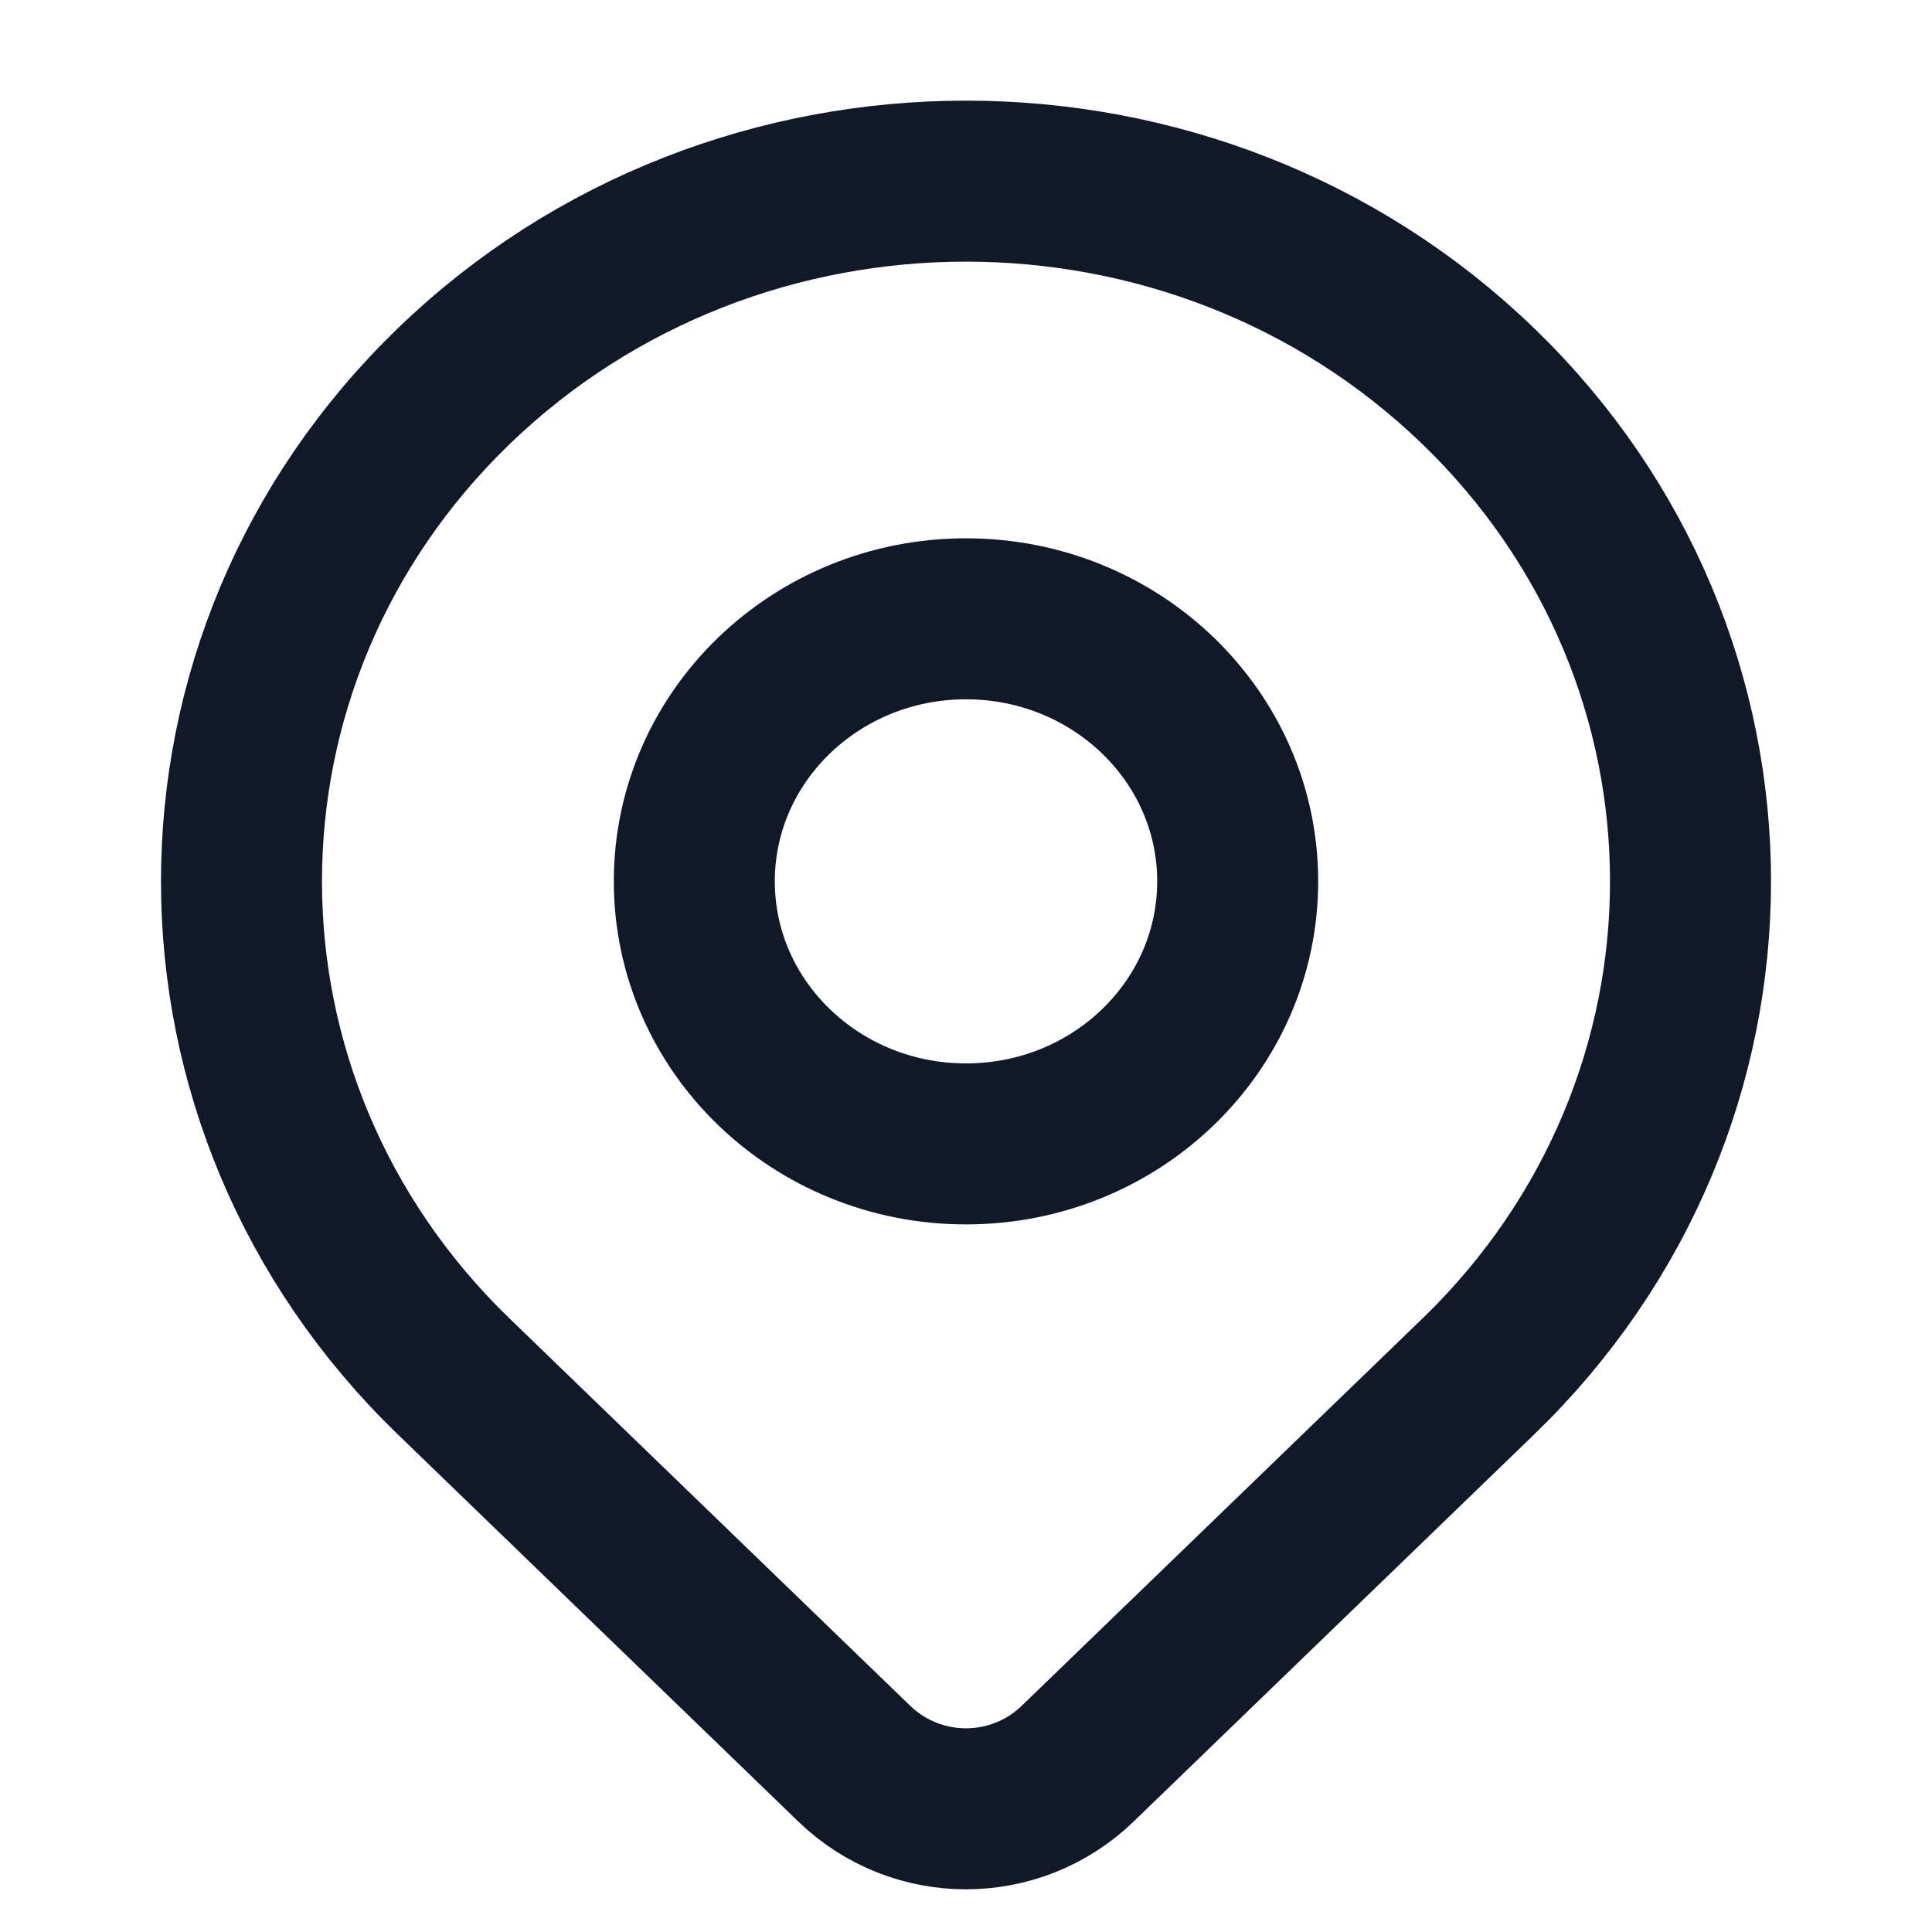
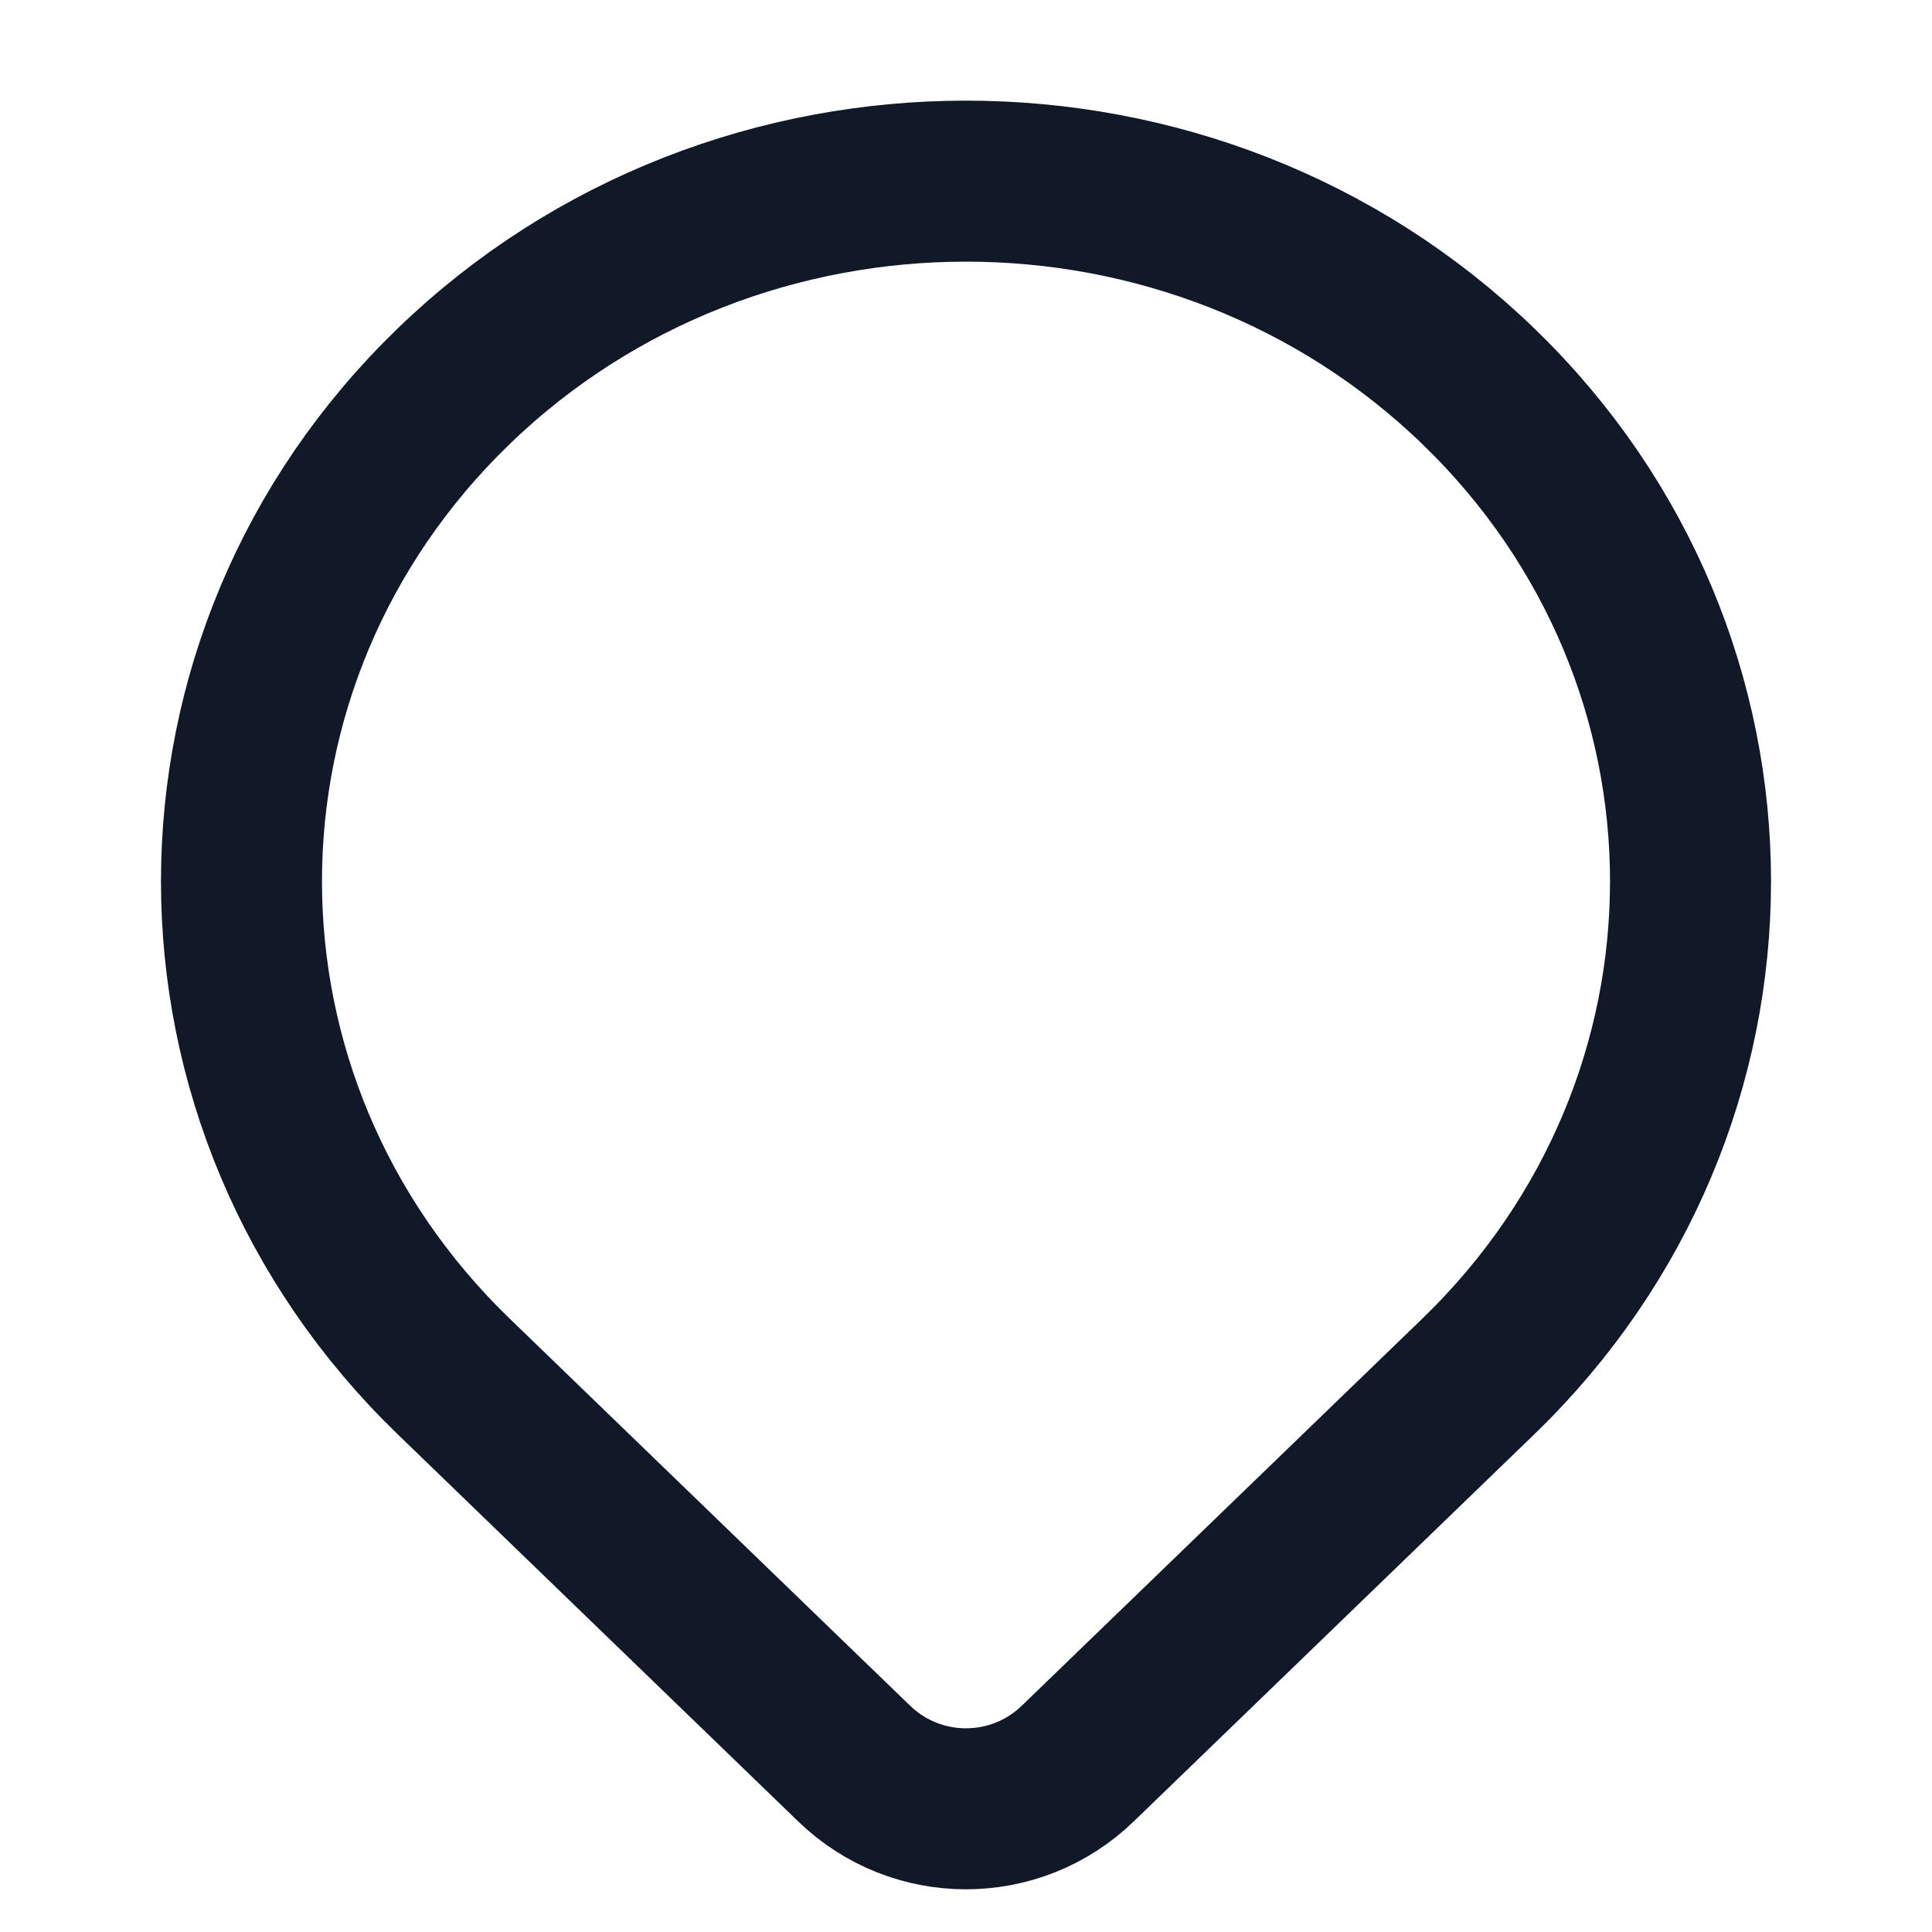
<svg xmlns="http://www.w3.org/2000/svg" width="24" height="24" viewBox="0 0 24 24" fill="none">
  <path d="M18.364 17.099C17.263 18.164 14.905 20.442 13.389 21.907C12.614 22.657 11.386 22.657 10.611 21.908C9.121 20.468 6.811 18.235 5.636 17.099C2.121 13.702 2.121 8.195 5.636 4.798C9.151 1.401 14.849 1.401 18.364 4.798C21.879 8.195 21.879 13.702 18.364 17.099Z" stroke="#111827" stroke-width="2" stroke-linecap="round" stroke-linejoin="round" />
-   <path d="M15.375 10.948C15.375 12.75 13.864 14.21 12 14.21C10.136 14.21 8.625 12.75 8.625 10.948C8.625 9.147 10.136 7.687 12 7.687C13.864 7.687 15.375 9.147 15.375 10.948Z" stroke="#111827" stroke-width="2" stroke-linecap="round" stroke-linejoin="round" />
</svg>